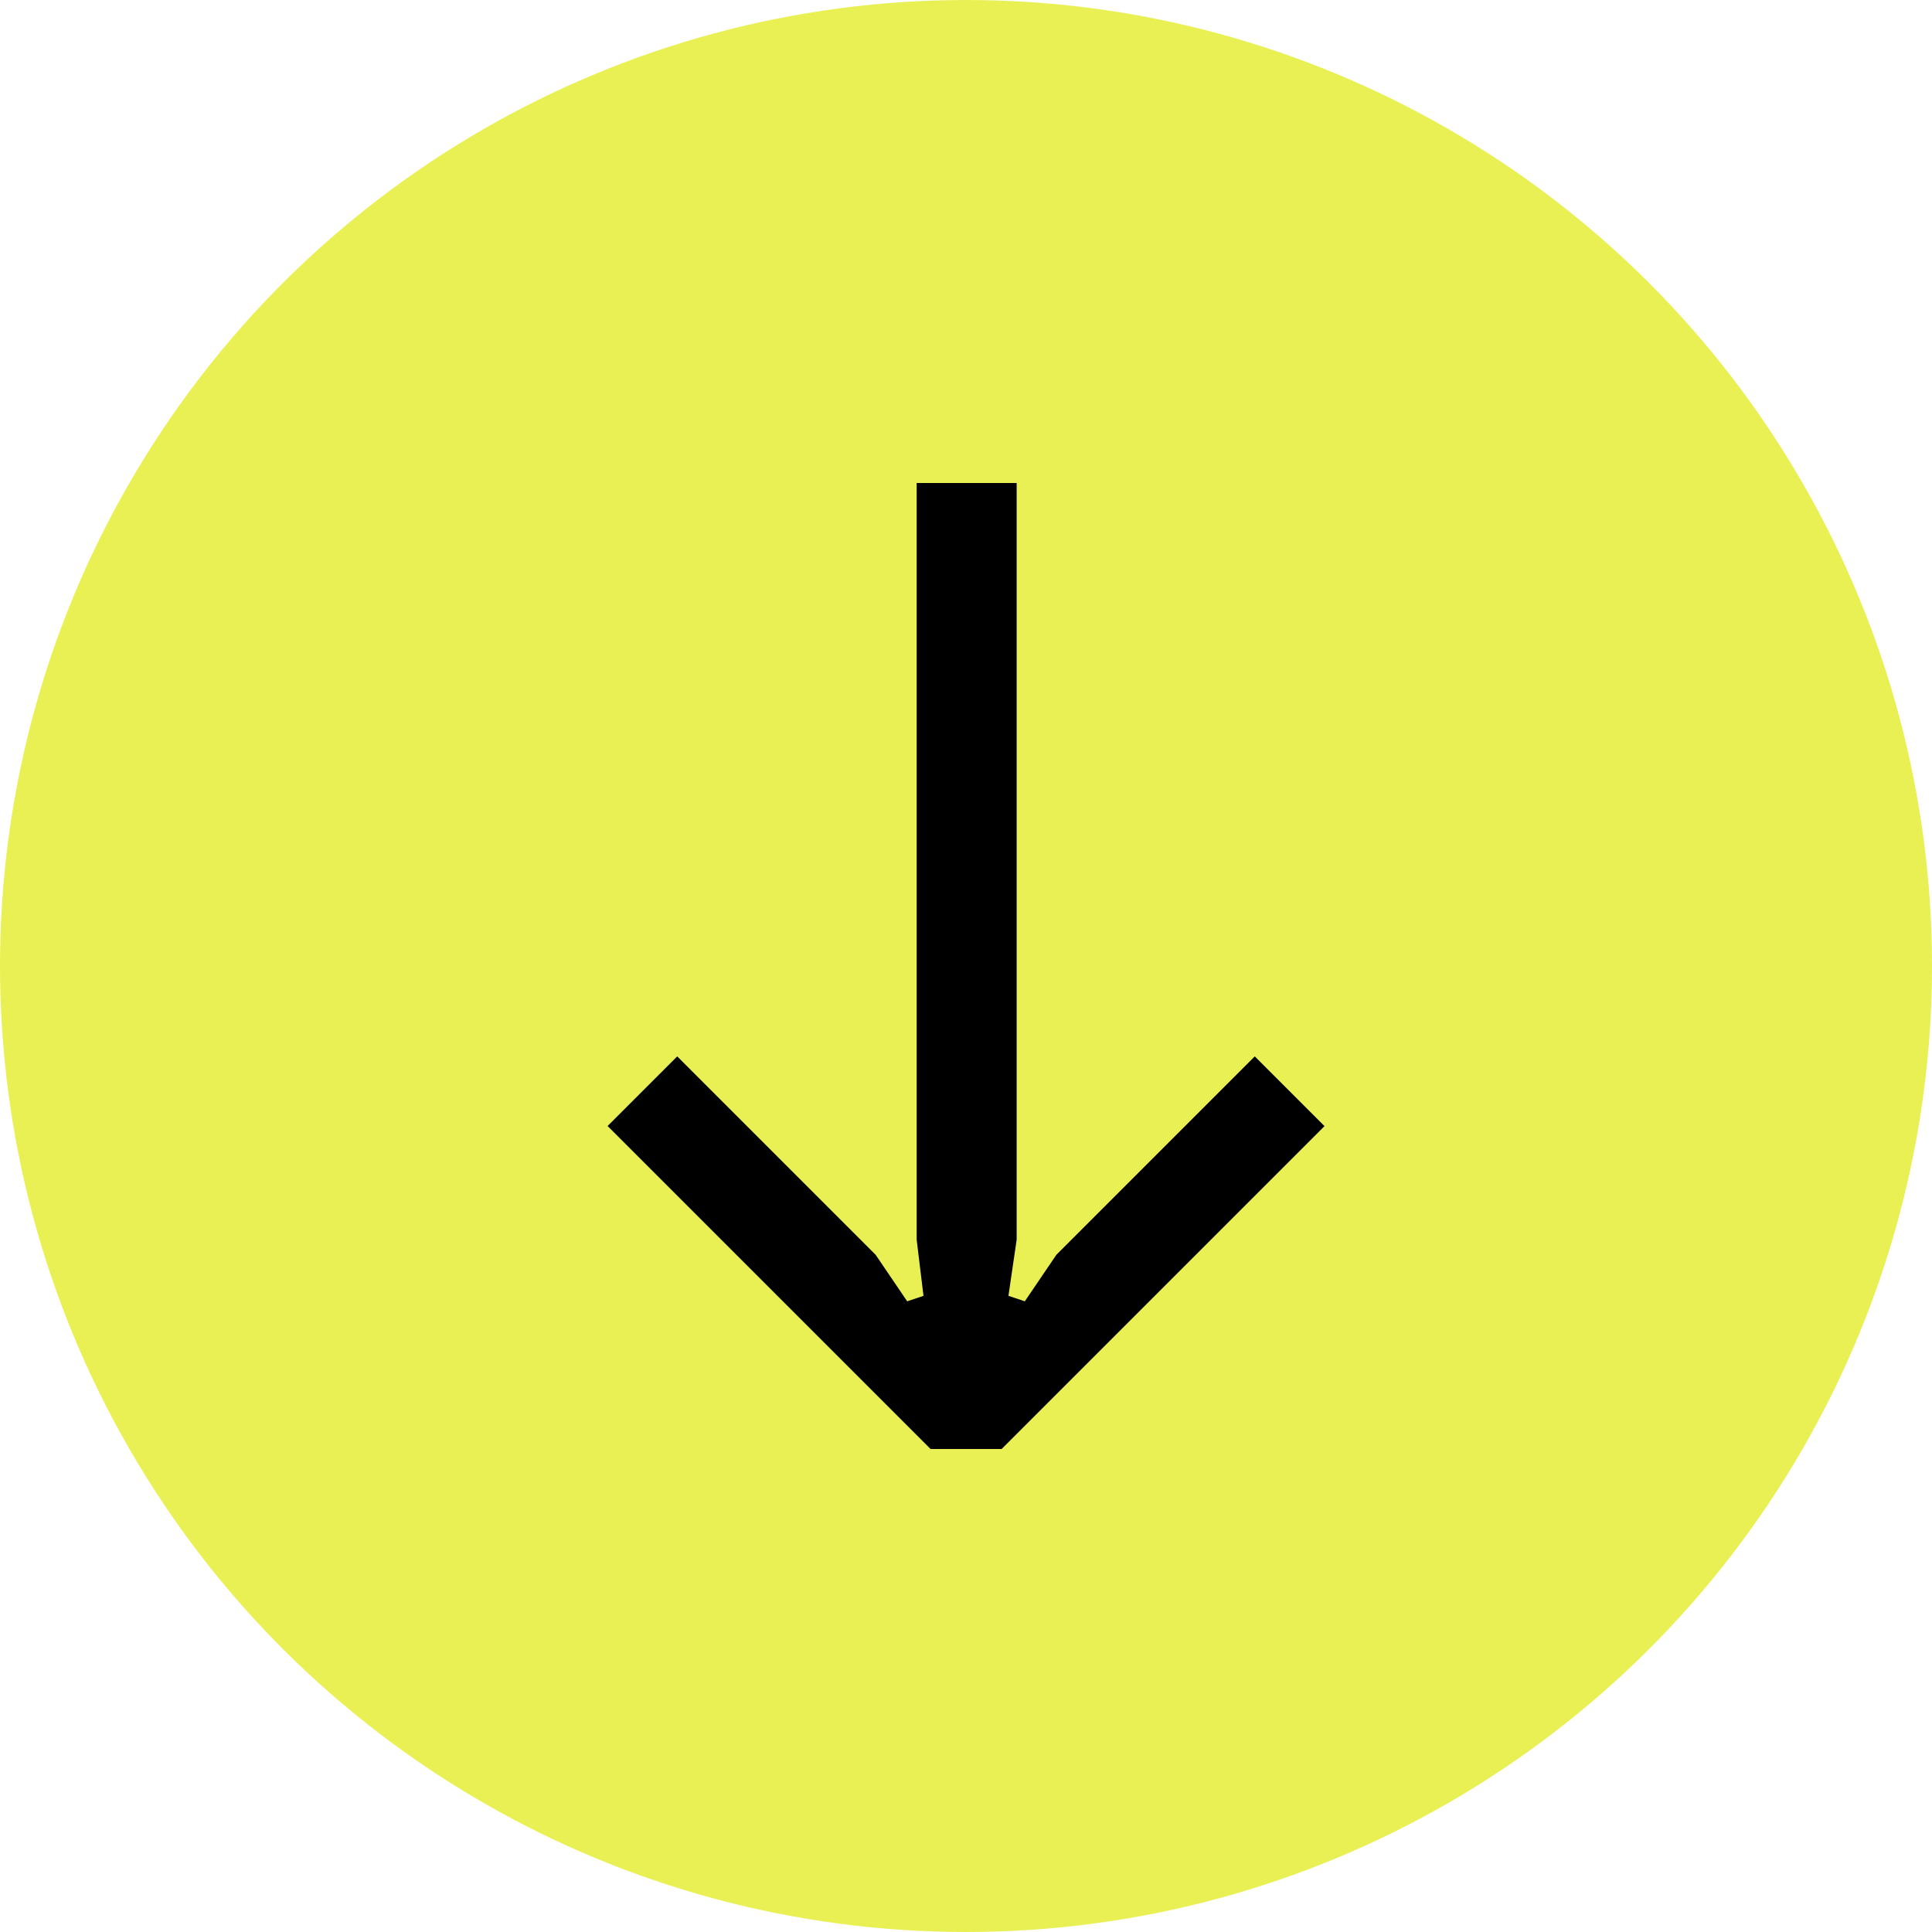
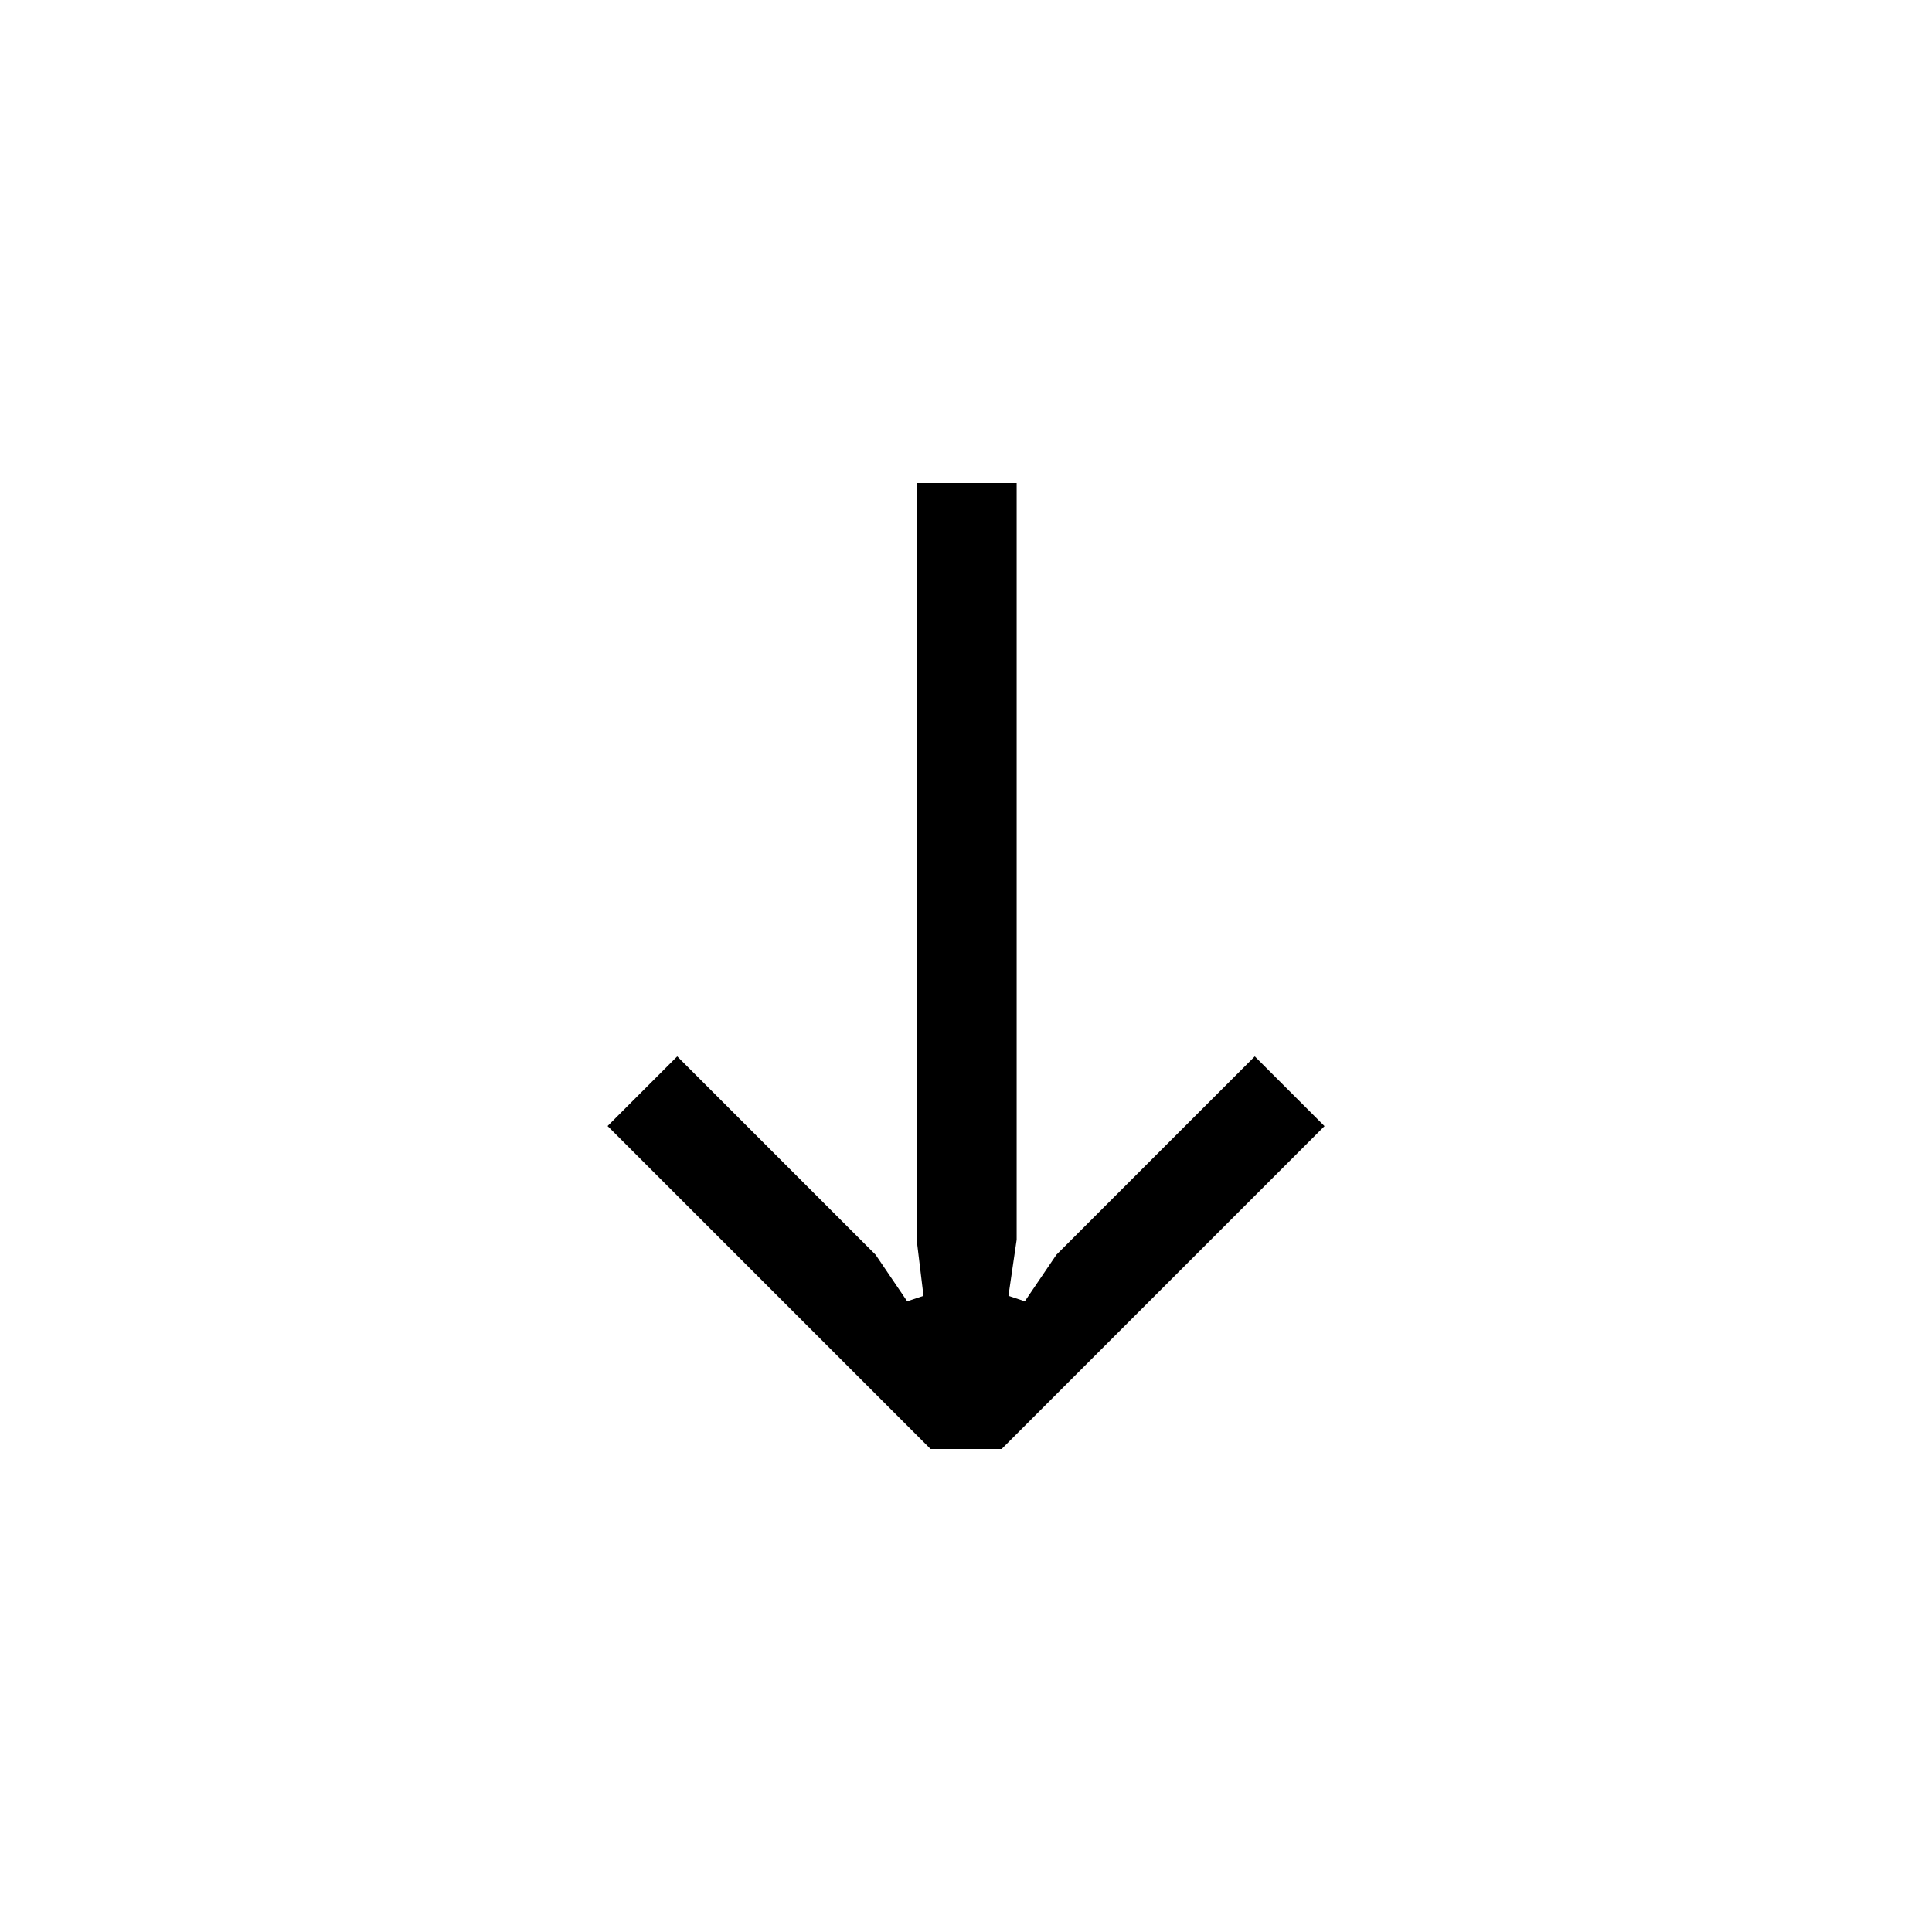
<svg xmlns="http://www.w3.org/2000/svg" width="32" height="32" fill="none">
-   <circle cx="16" cy="16" r="16" fill="#E9F053" transform="rotate(90 16 16)" />
-   <path fill="#000" d="m10.062 18.652 1.155-1.155 3.286 3.286.523.771.27-.091-.113-.929V8h1.656v12.534l-.136.929.271.091.523-.771 3.286-3.286 1.155 1.155L16.59 24h-1.177l-5.348-5.348h-.003Z" />
+   <path fill="#000" d="m10.062 18.652 1.155-1.155 3.286 3.286.523.771.27-.091-.113-.929V8h1.656v12.534l-.136.929.271.091.523-.771 3.286-3.286 1.155 1.155L16.59 24h-1.177l-5.348-5.348h-.003" />
</svg>